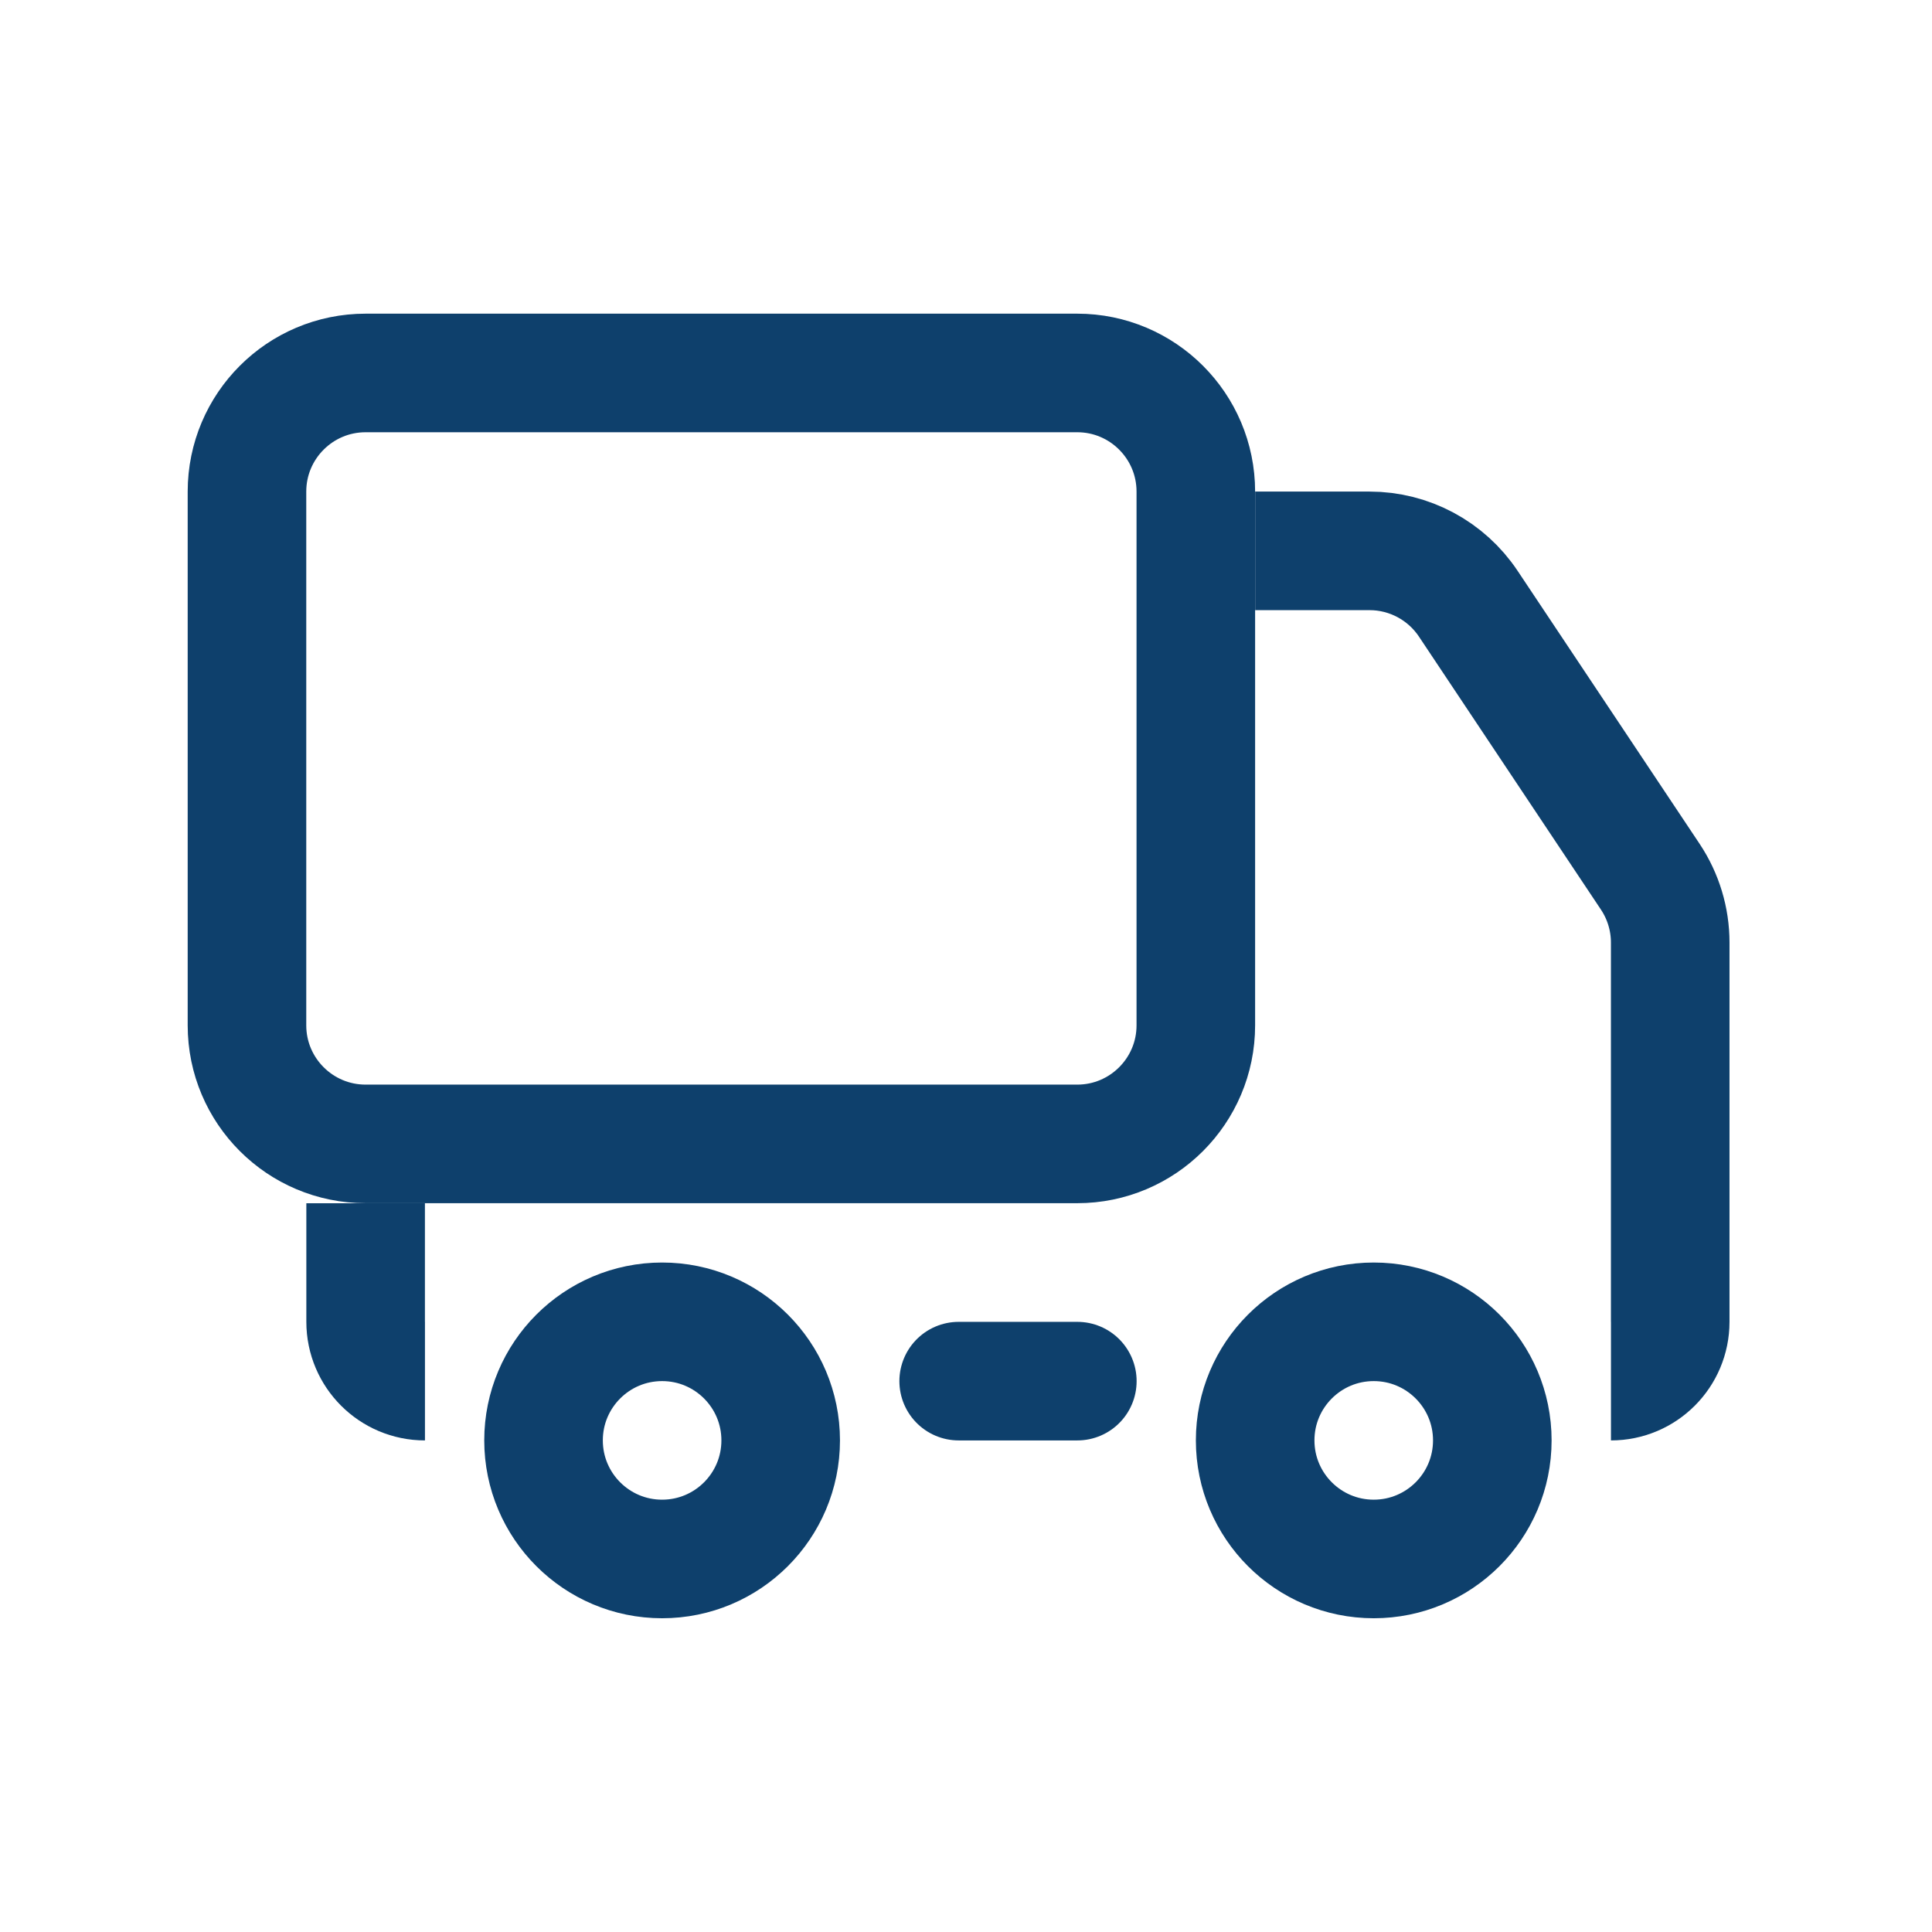
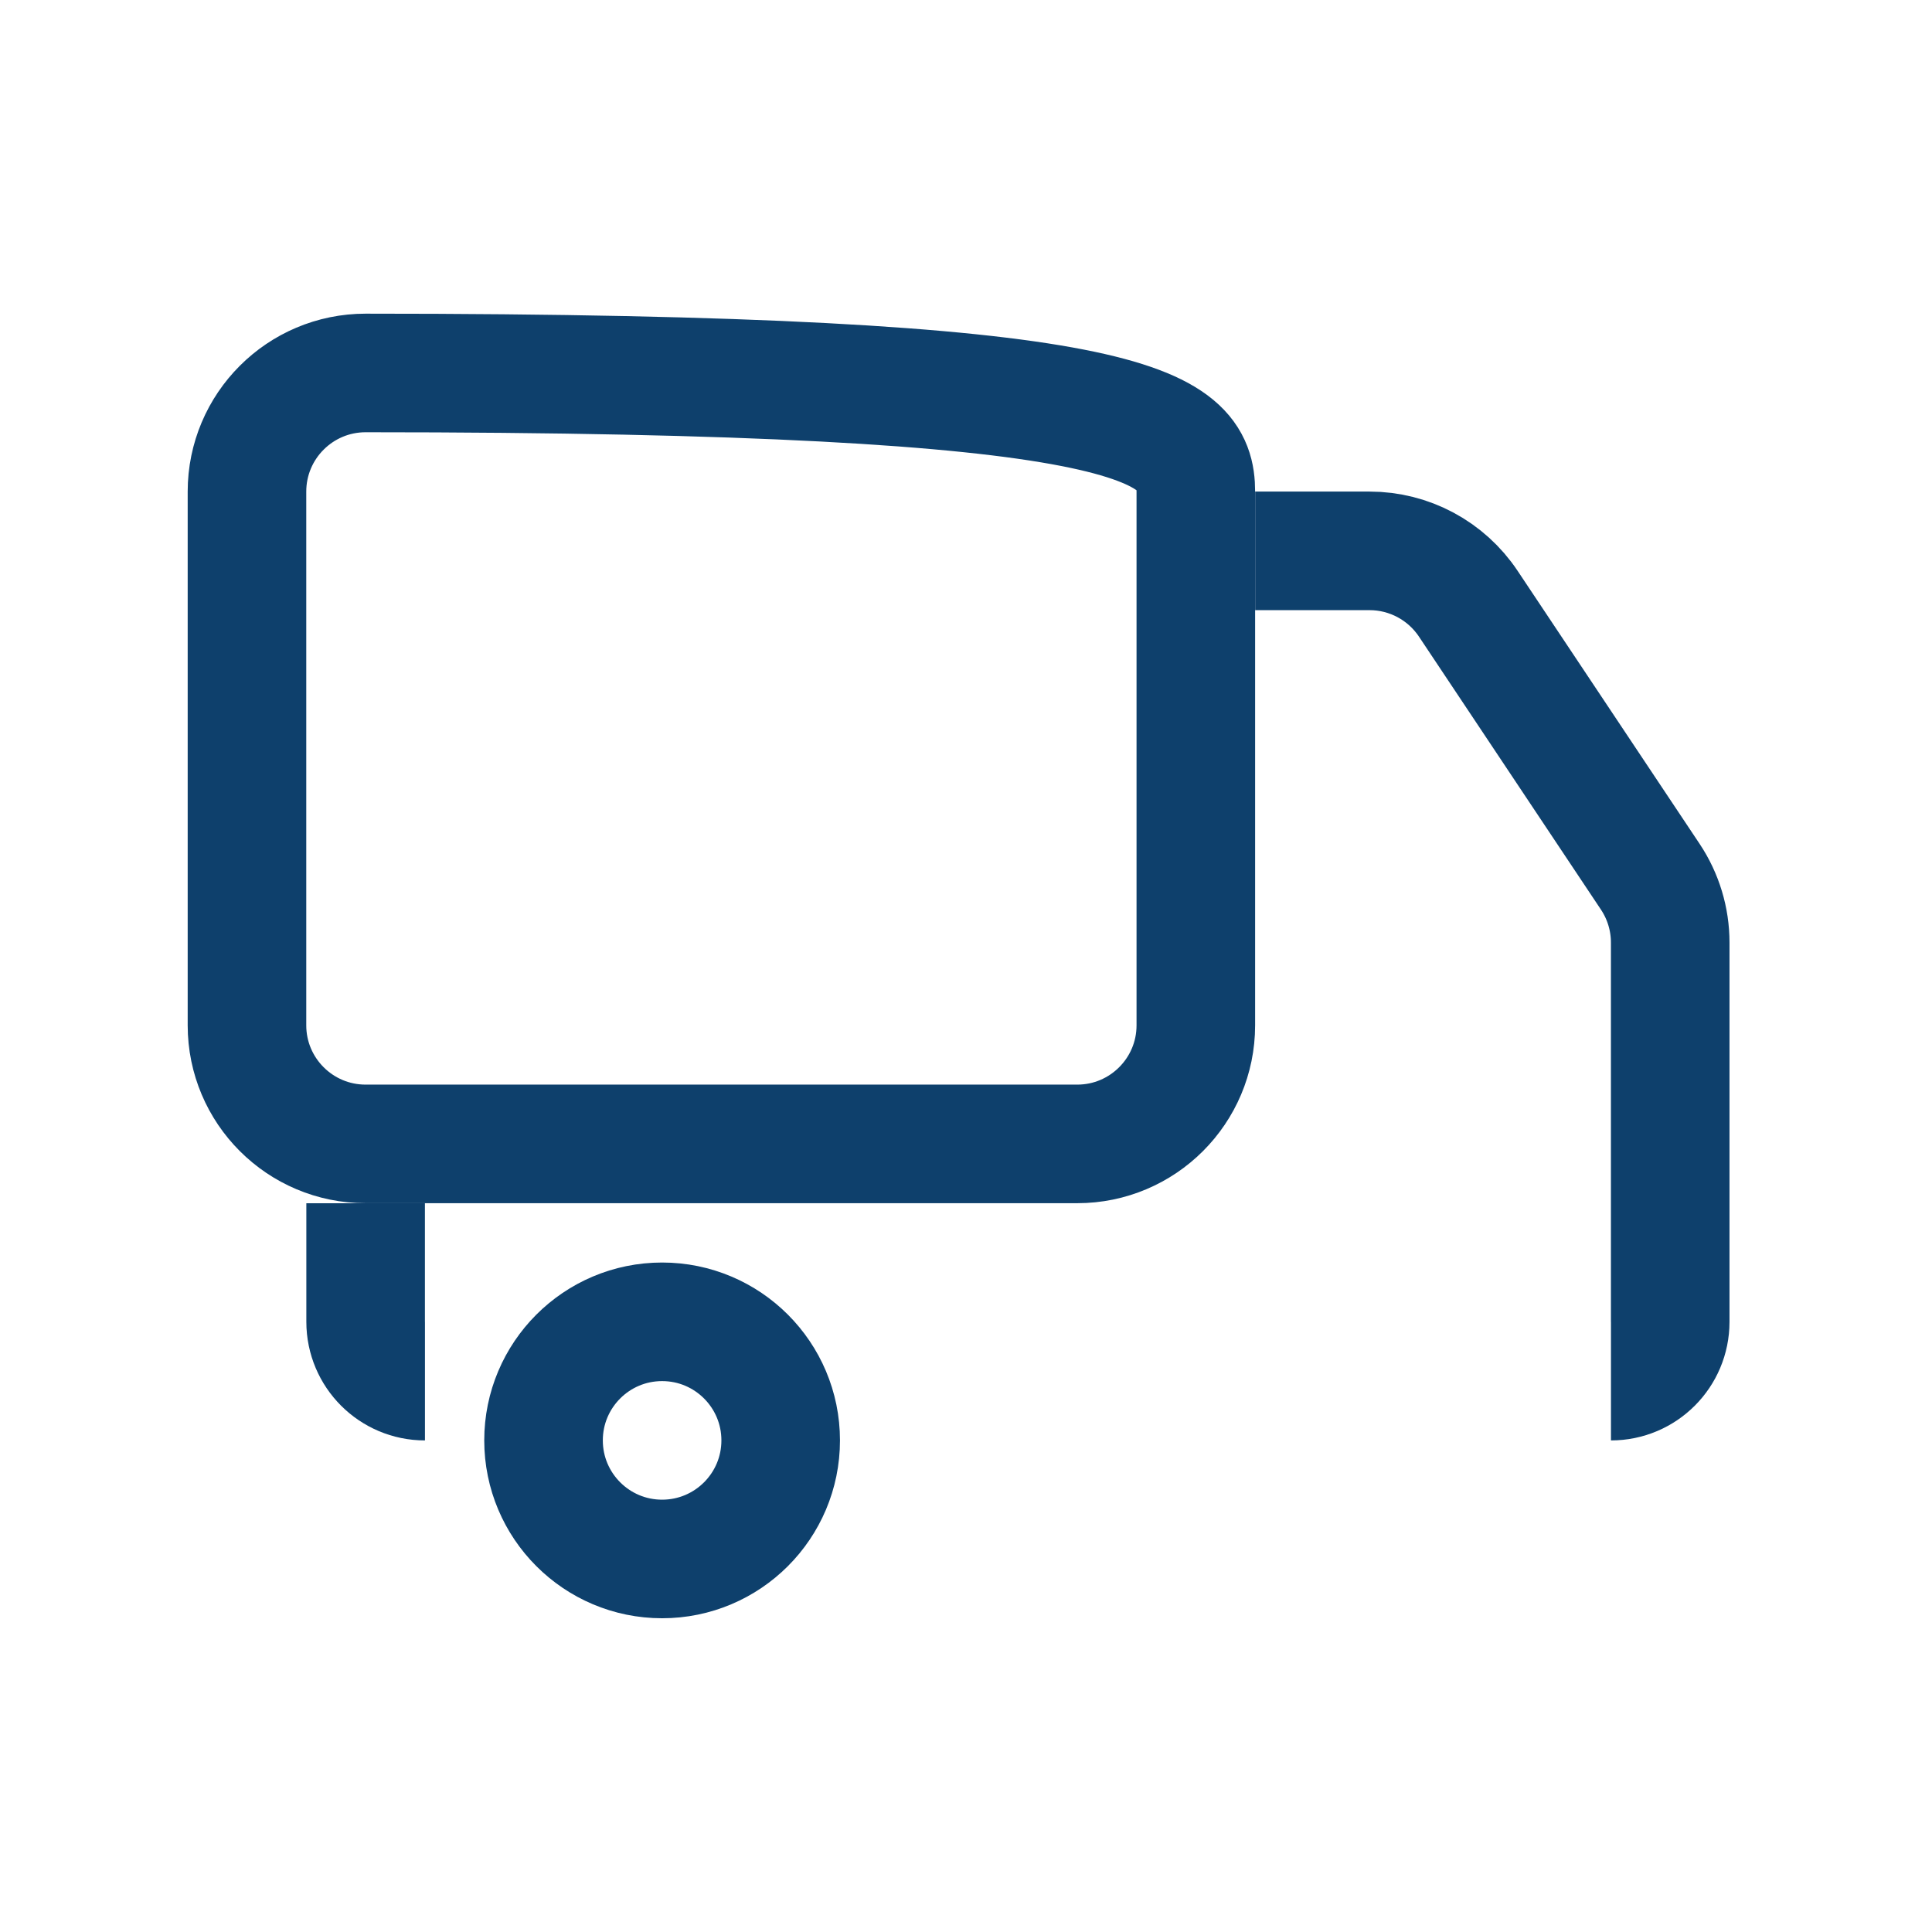
<svg xmlns="http://www.w3.org/2000/svg" width="24" height="24" viewBox="0 0 24 24" fill="none">
-   <circle cx="17.065" cy="17.893" r="1.473" stroke="#0E406C" stroke-width="1.473" stroke-linecap="round" stroke-linejoin="round" />
-   <path d="M11.909 17.157H13.383" stroke="#0E406C" stroke-width="1.473" stroke-linecap="round" stroke-linejoin="round" />
  <circle cx="8.225" cy="17.893" r="1.473" stroke="#0E406C" stroke-width="1.473" stroke-linecap="round" stroke-linejoin="round" />
  <path d="M20.012 17.157C20.419 17.157 20.748 16.827 20.748 16.42V11.709C20.748 11.418 20.662 11.134 20.501 10.892L18.239 7.499C17.966 7.09 17.506 6.843 17.013 6.843H15.592V6.843" stroke="#0E406C" stroke-width="1.473" stroke-linejoin="round" />
  <path d="M5.279 17.157C4.872 17.157 4.542 16.827 4.542 16.42V14.947V14.947" stroke="#0E406C" stroke-width="1.473" stroke-linejoin="round" />
-   <path fill-rule="evenodd" clip-rule="evenodd" d="M4.542 4.633H13.382C14.195 4.633 14.855 5.293 14.855 6.107V12.737C14.855 13.55 14.195 14.21 13.382 14.21H4.542C3.728 14.21 3.068 13.55 3.068 12.737V6.107C3.068 5.293 3.728 4.633 4.542 4.633Z" stroke="#0E406C" stroke-width="1.473" stroke-linecap="round" stroke-linejoin="round" />
+   <path fill-rule="evenodd" clip-rule="evenodd" d="M4.542 4.633C14.195 4.633 14.855 5.293 14.855 6.107V12.737C14.855 13.55 14.195 14.21 13.382 14.21H4.542C3.728 14.21 3.068 13.55 3.068 12.737V6.107C3.068 5.293 3.728 4.633 4.542 4.633Z" stroke="#0E406C" stroke-width="1.473" stroke-linecap="round" stroke-linejoin="round" />
</svg>